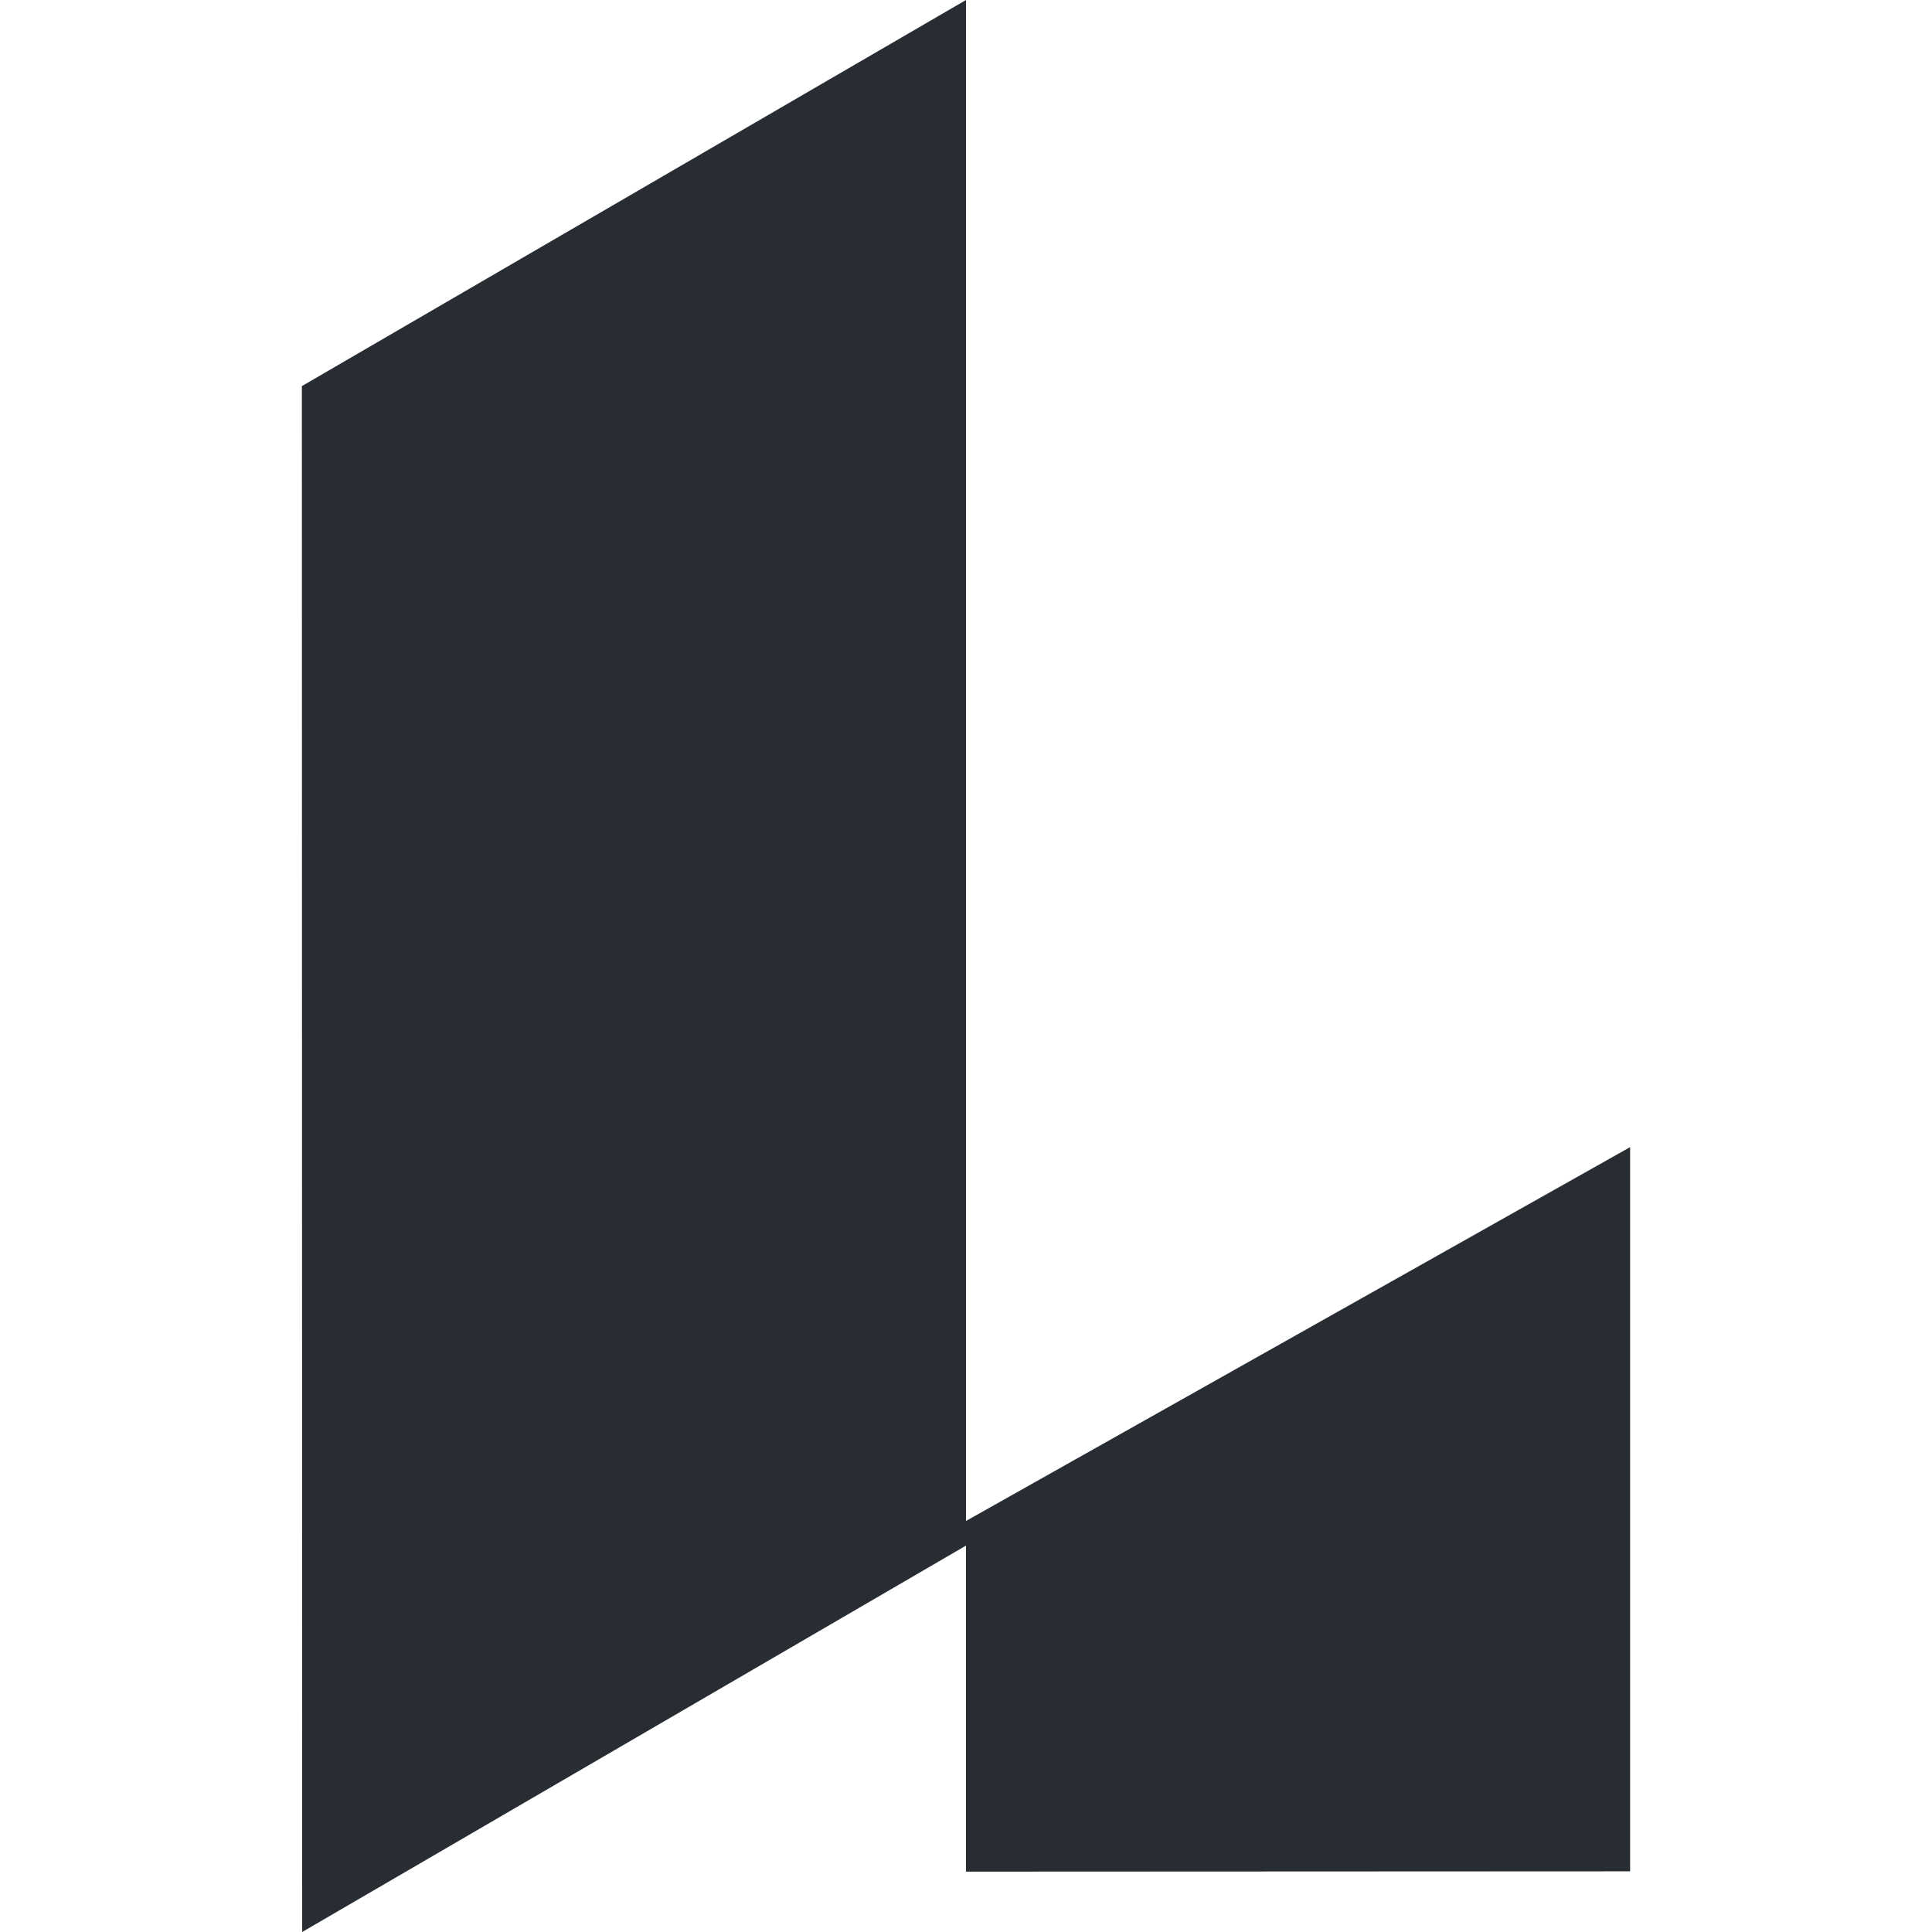
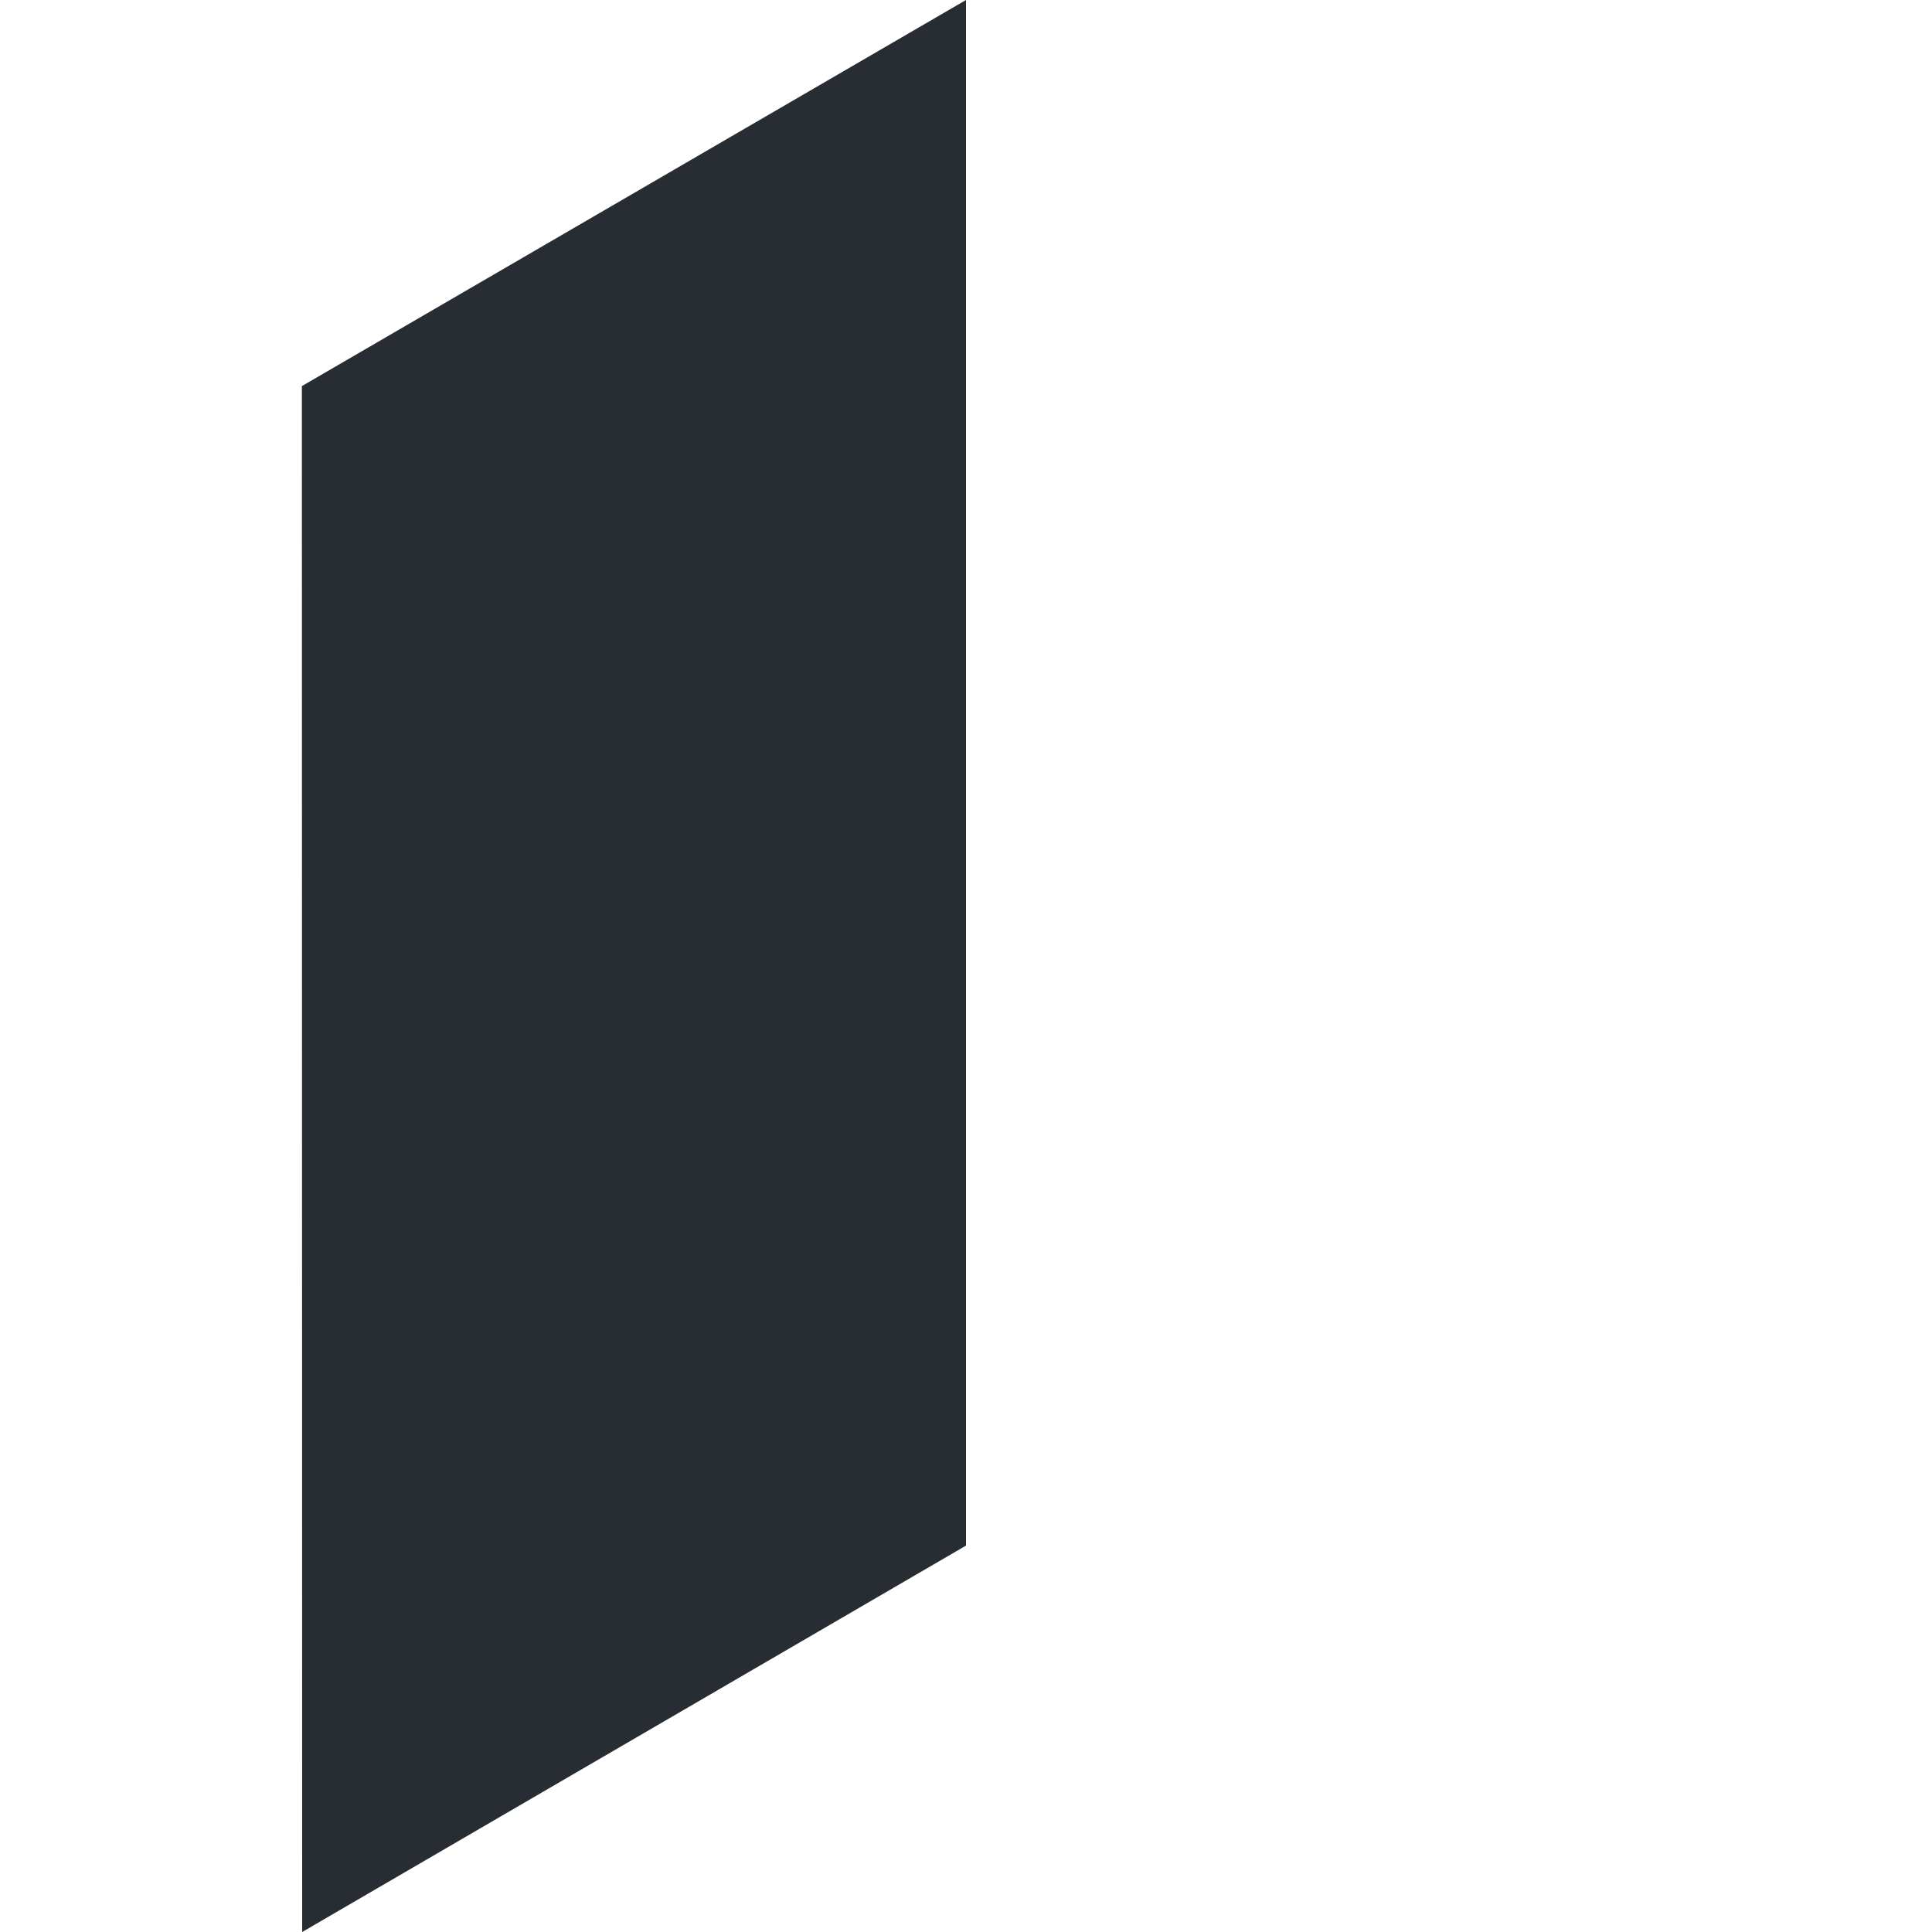
<svg xmlns="http://www.w3.org/2000/svg" width="32" height="32" viewBox="0 0 32 32">
  <g fill="#282C33" transform="translate(5)">
    <polygon points="11 0 11 25.6 .005 32 0 6.395" />
-     <polygon points="22 19 22 30.995 11 31 11 25.192" />
  </g>
</svg>